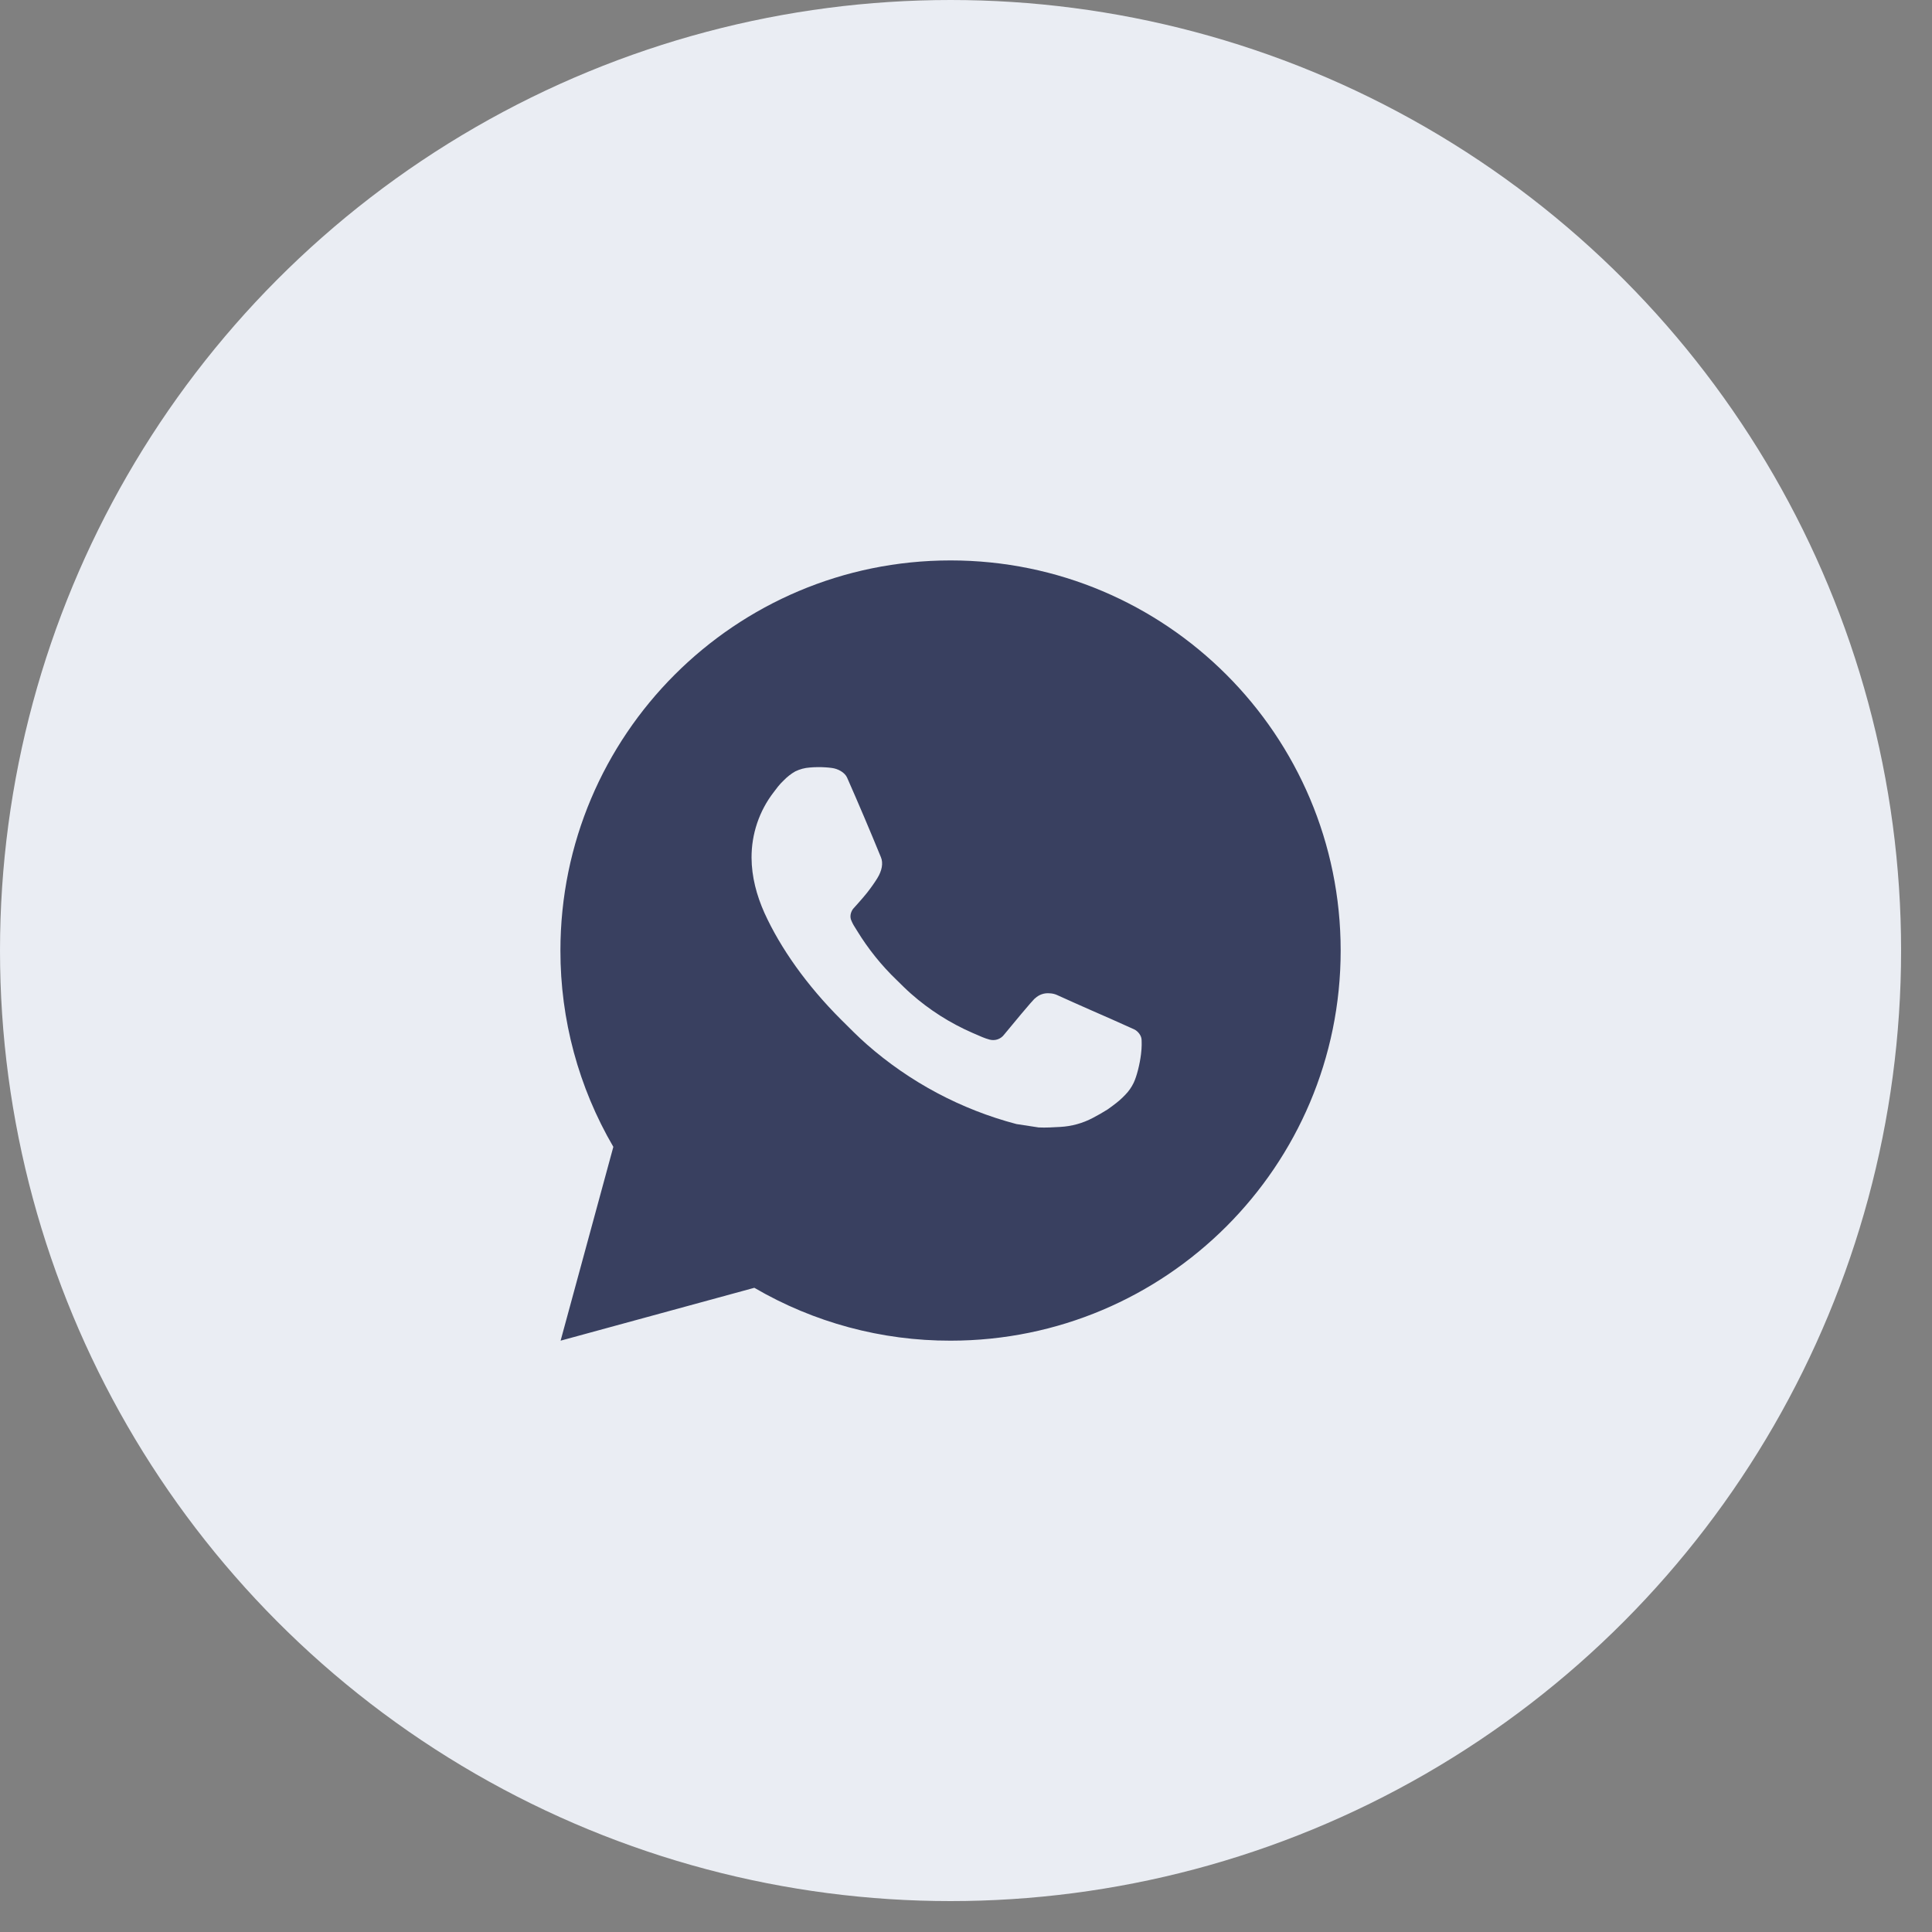
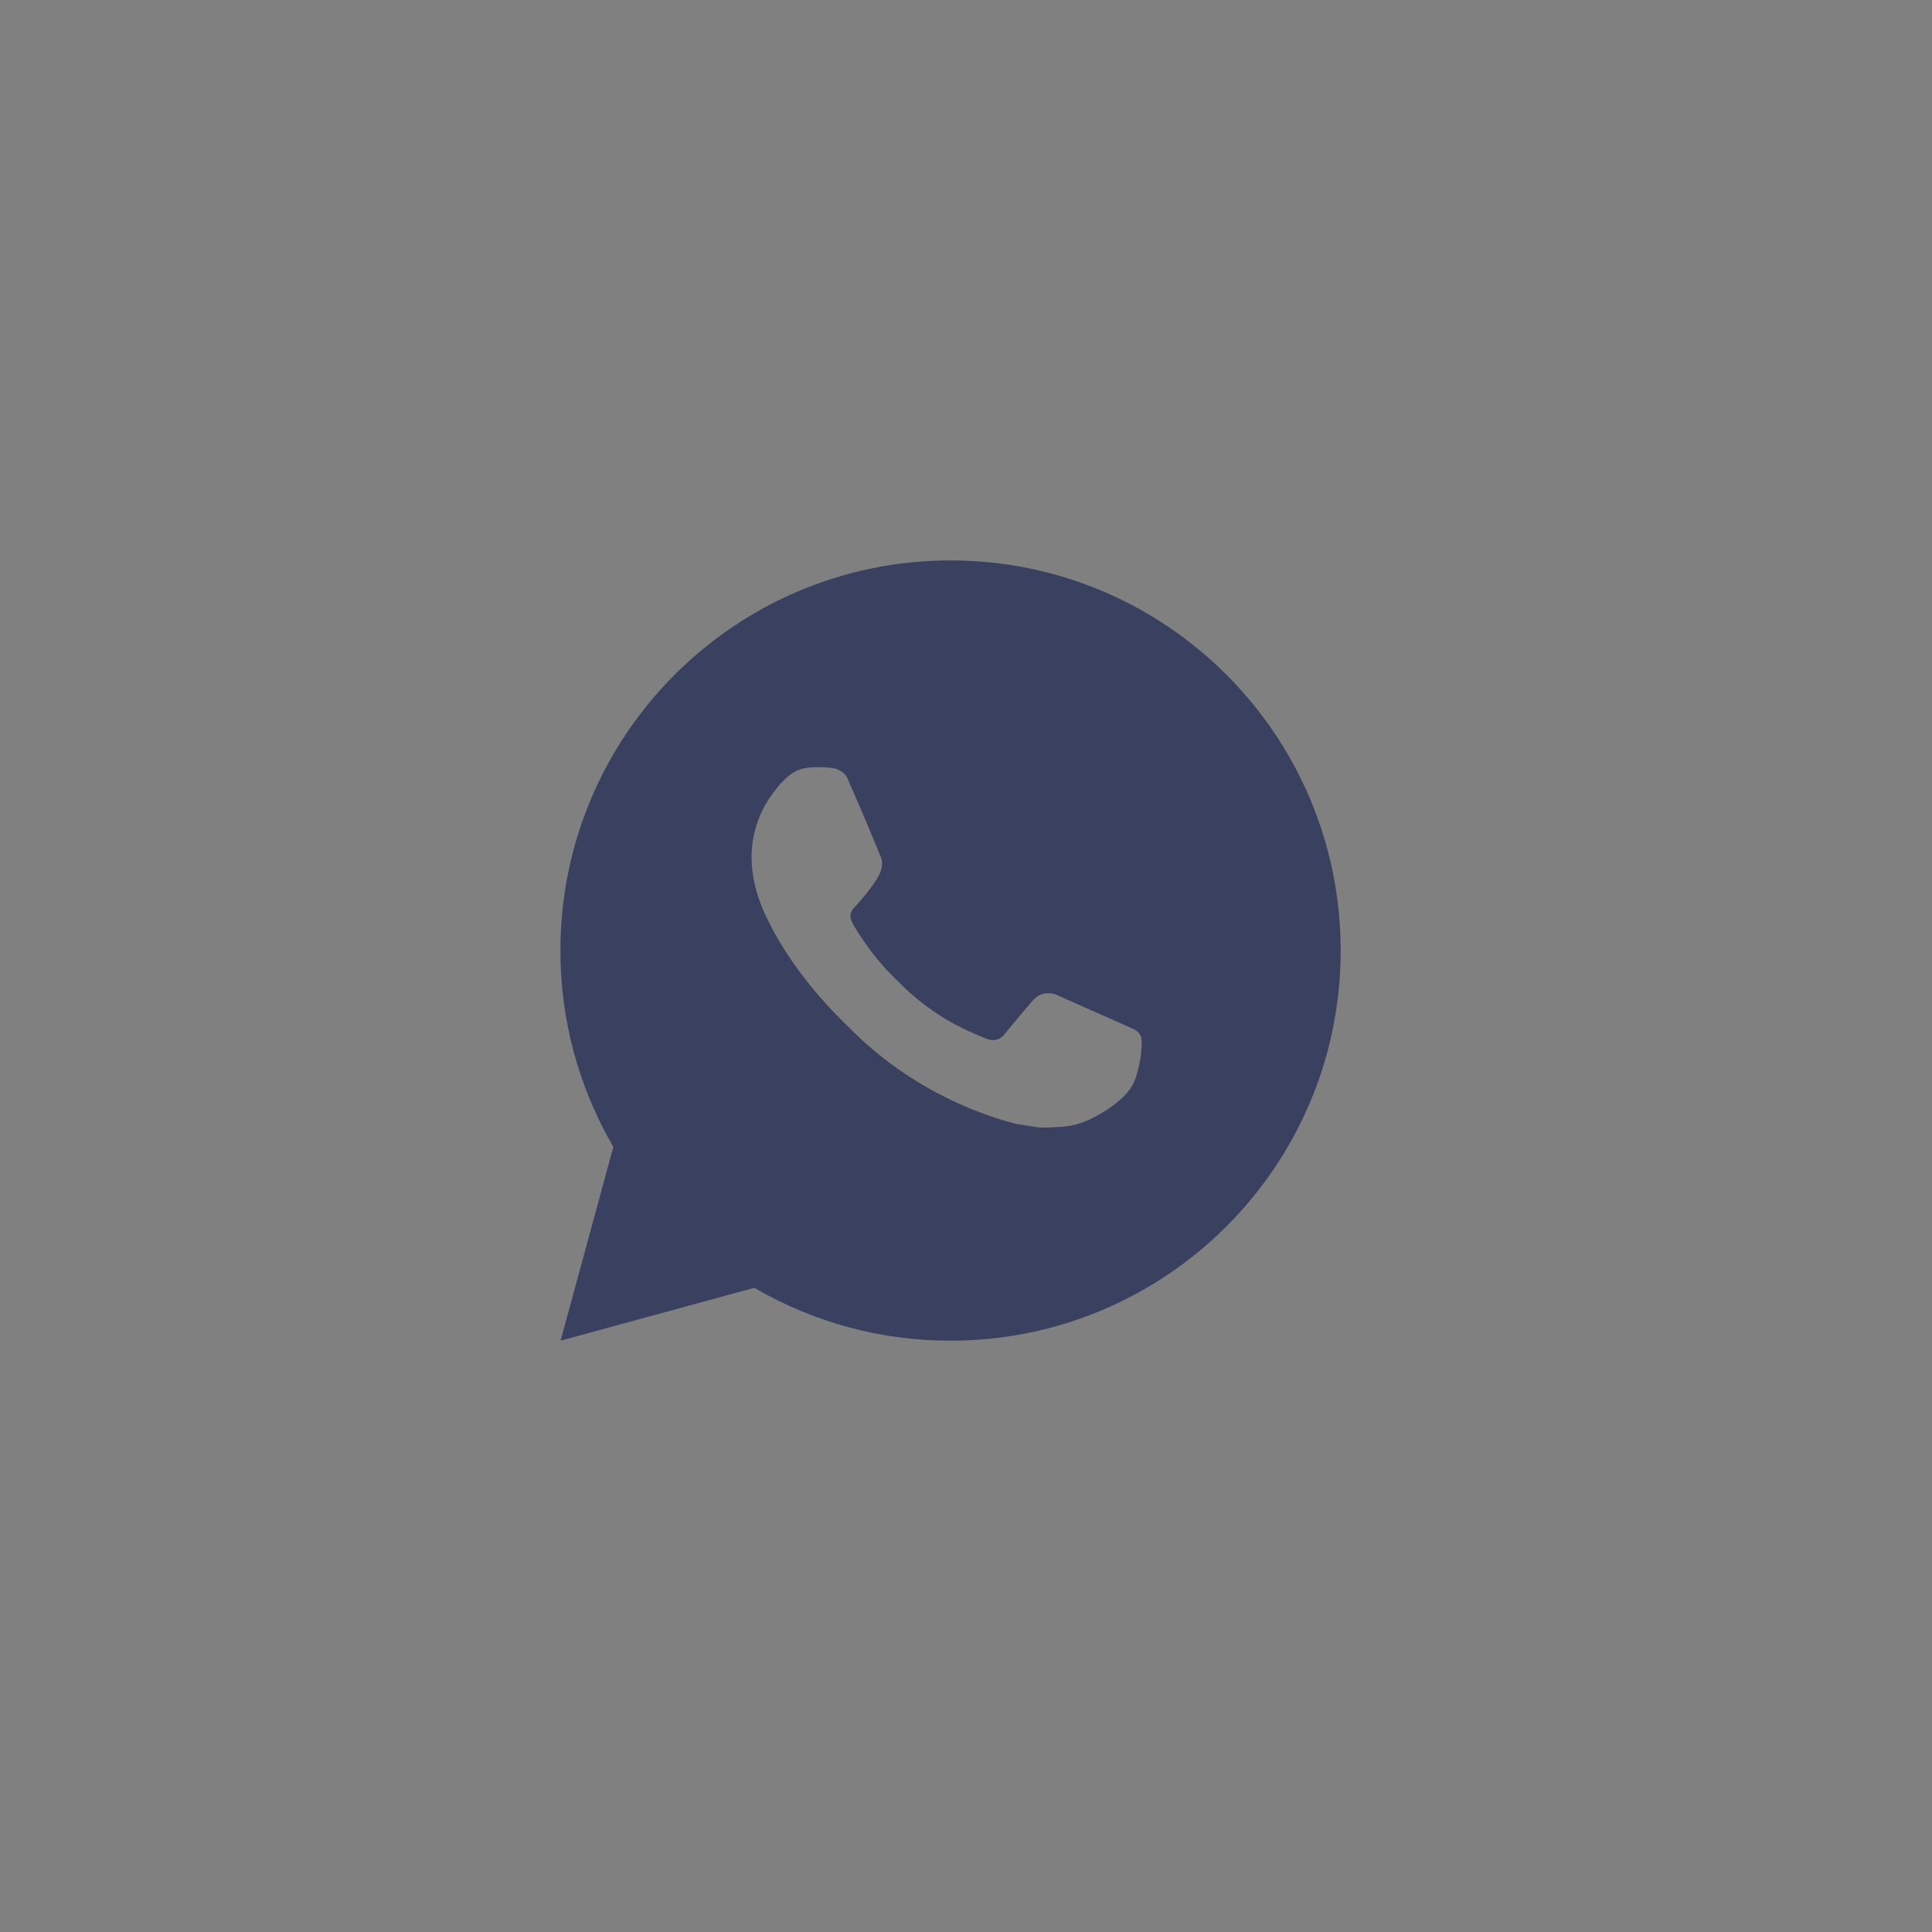
<svg xmlns="http://www.w3.org/2000/svg" width="41" height="41" viewBox="0 0 41 41" fill="none">
  <rect x="0" y="0" width="41" height="41" fill="#808080" stroke="none" />
-   <circle cx="20.172" cy="20.172" r="20.172" fill="#EAEDF3" />
  <path d="M20.172 11.893C24.745 11.893 28.451 15.6 28.451 20.172C28.451 24.745 24.745 28.451 20.172 28.451C18.709 28.454 17.272 28.067 16.008 27.329L11.897 28.451L13.016 24.338C12.278 23.074 11.891 21.636 11.893 20.172C11.893 15.6 15.6 11.893 20.172 11.893ZM17.351 16.281L17.185 16.288C17.078 16.295 16.974 16.323 16.877 16.37C16.787 16.421 16.706 16.485 16.634 16.559C16.534 16.653 16.478 16.734 16.418 16.813C16.111 17.211 15.947 17.7 15.949 18.202C15.951 18.608 16.057 19.002 16.222 19.372C16.561 20.118 17.118 20.909 17.853 21.642C18.03 21.818 18.204 21.995 18.391 22.16C19.305 22.964 20.393 23.544 21.57 23.854L22.041 23.926C22.194 23.934 22.347 23.923 22.501 23.915C22.742 23.902 22.977 23.837 23.191 23.724C23.299 23.668 23.405 23.607 23.508 23.542C23.508 23.542 23.543 23.518 23.611 23.467C23.723 23.384 23.792 23.326 23.884 23.229C23.954 23.157 24.012 23.074 24.058 22.979C24.123 22.844 24.188 22.586 24.214 22.372C24.234 22.208 24.228 22.119 24.226 22.063C24.222 21.974 24.149 21.883 24.068 21.844L23.586 21.628C23.586 21.628 22.866 21.314 22.426 21.113C22.38 21.093 22.33 21.082 22.28 21.08C22.223 21.074 22.166 21.08 22.112 21.098C22.058 21.116 22.009 21.146 21.967 21.185C21.963 21.183 21.907 21.23 21.309 21.956C21.275 22.002 21.227 22.037 21.173 22.056C21.119 22.075 21.06 22.077 21.004 22.063C20.95 22.049 20.897 22.03 20.846 22.009C20.744 21.965 20.708 21.949 20.637 21.919C20.162 21.712 19.722 21.432 19.334 21.089C19.229 20.998 19.132 20.898 19.033 20.802C18.707 20.49 18.424 20.137 18.189 19.753L18.14 19.674C18.105 19.621 18.077 19.564 18.055 19.504C18.024 19.382 18.106 19.285 18.106 19.285C18.106 19.285 18.307 19.064 18.401 18.945C18.492 18.829 18.569 18.717 18.618 18.637C18.716 18.479 18.747 18.318 18.695 18.193C18.463 17.626 18.224 17.063 17.977 16.503C17.928 16.392 17.783 16.313 17.651 16.297C17.607 16.291 17.562 16.287 17.517 16.284C17.406 16.277 17.294 16.278 17.183 16.287L17.351 16.281Z" fill="#394060" />
</svg>